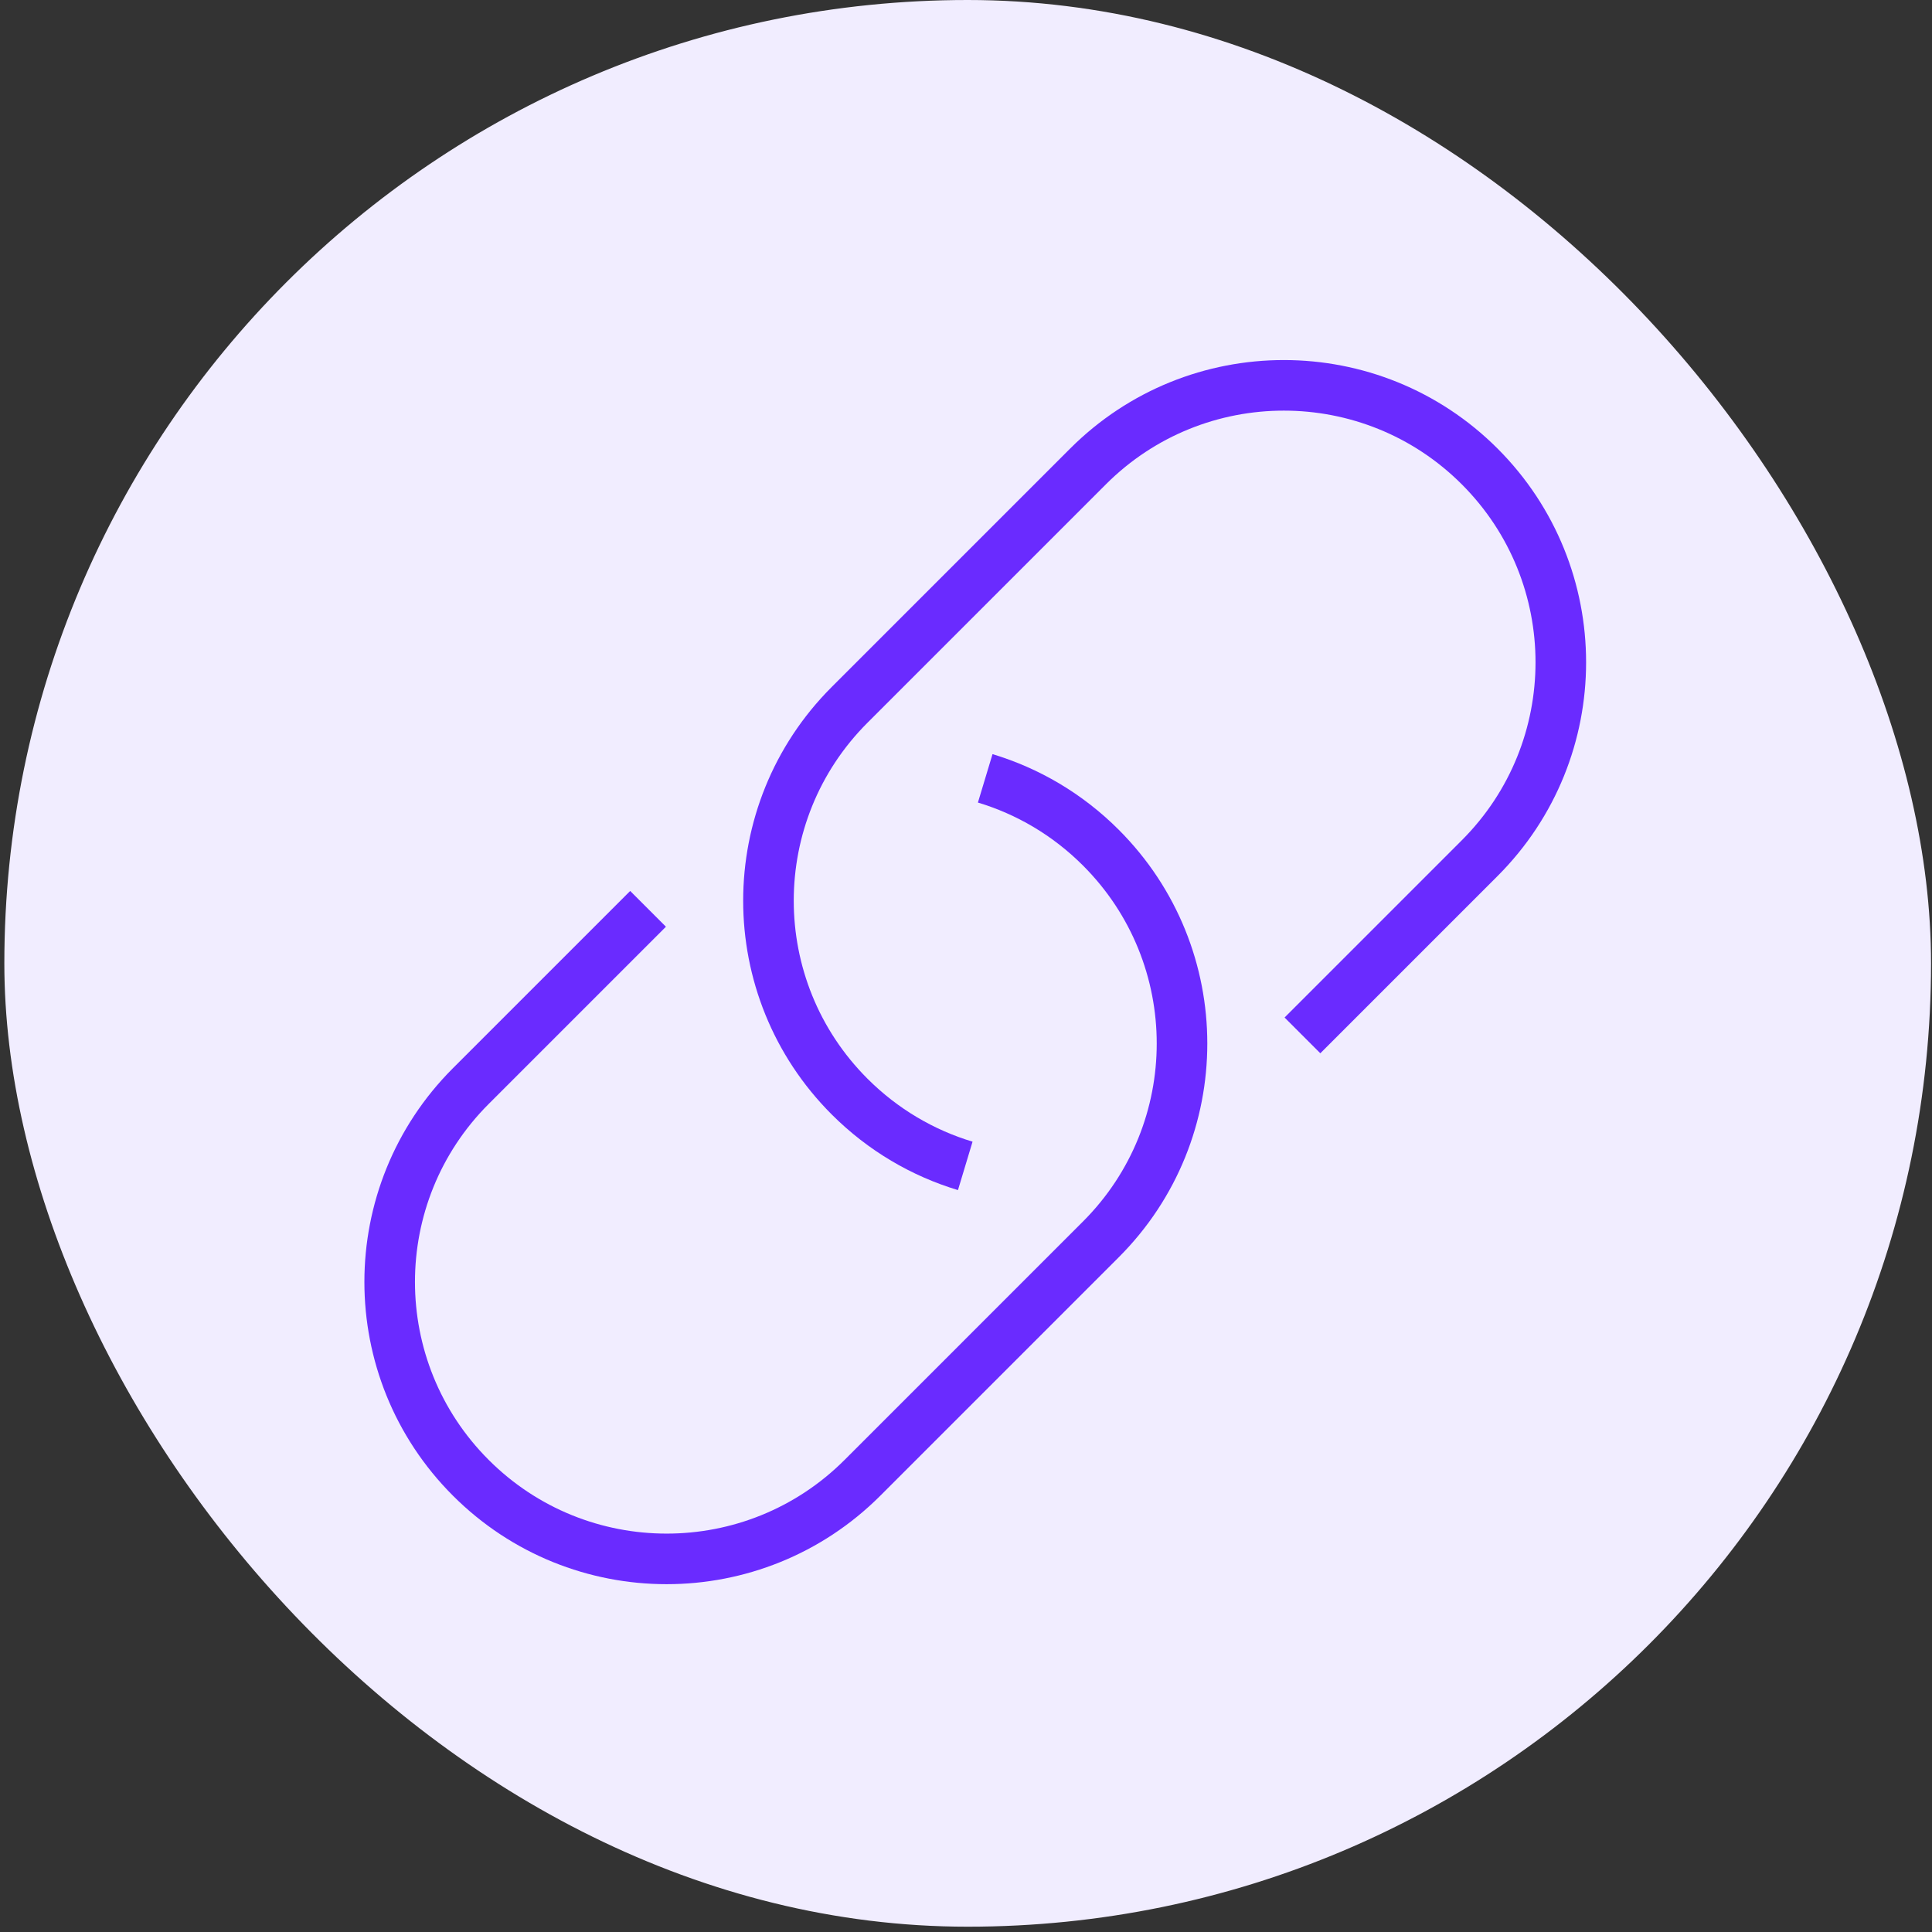
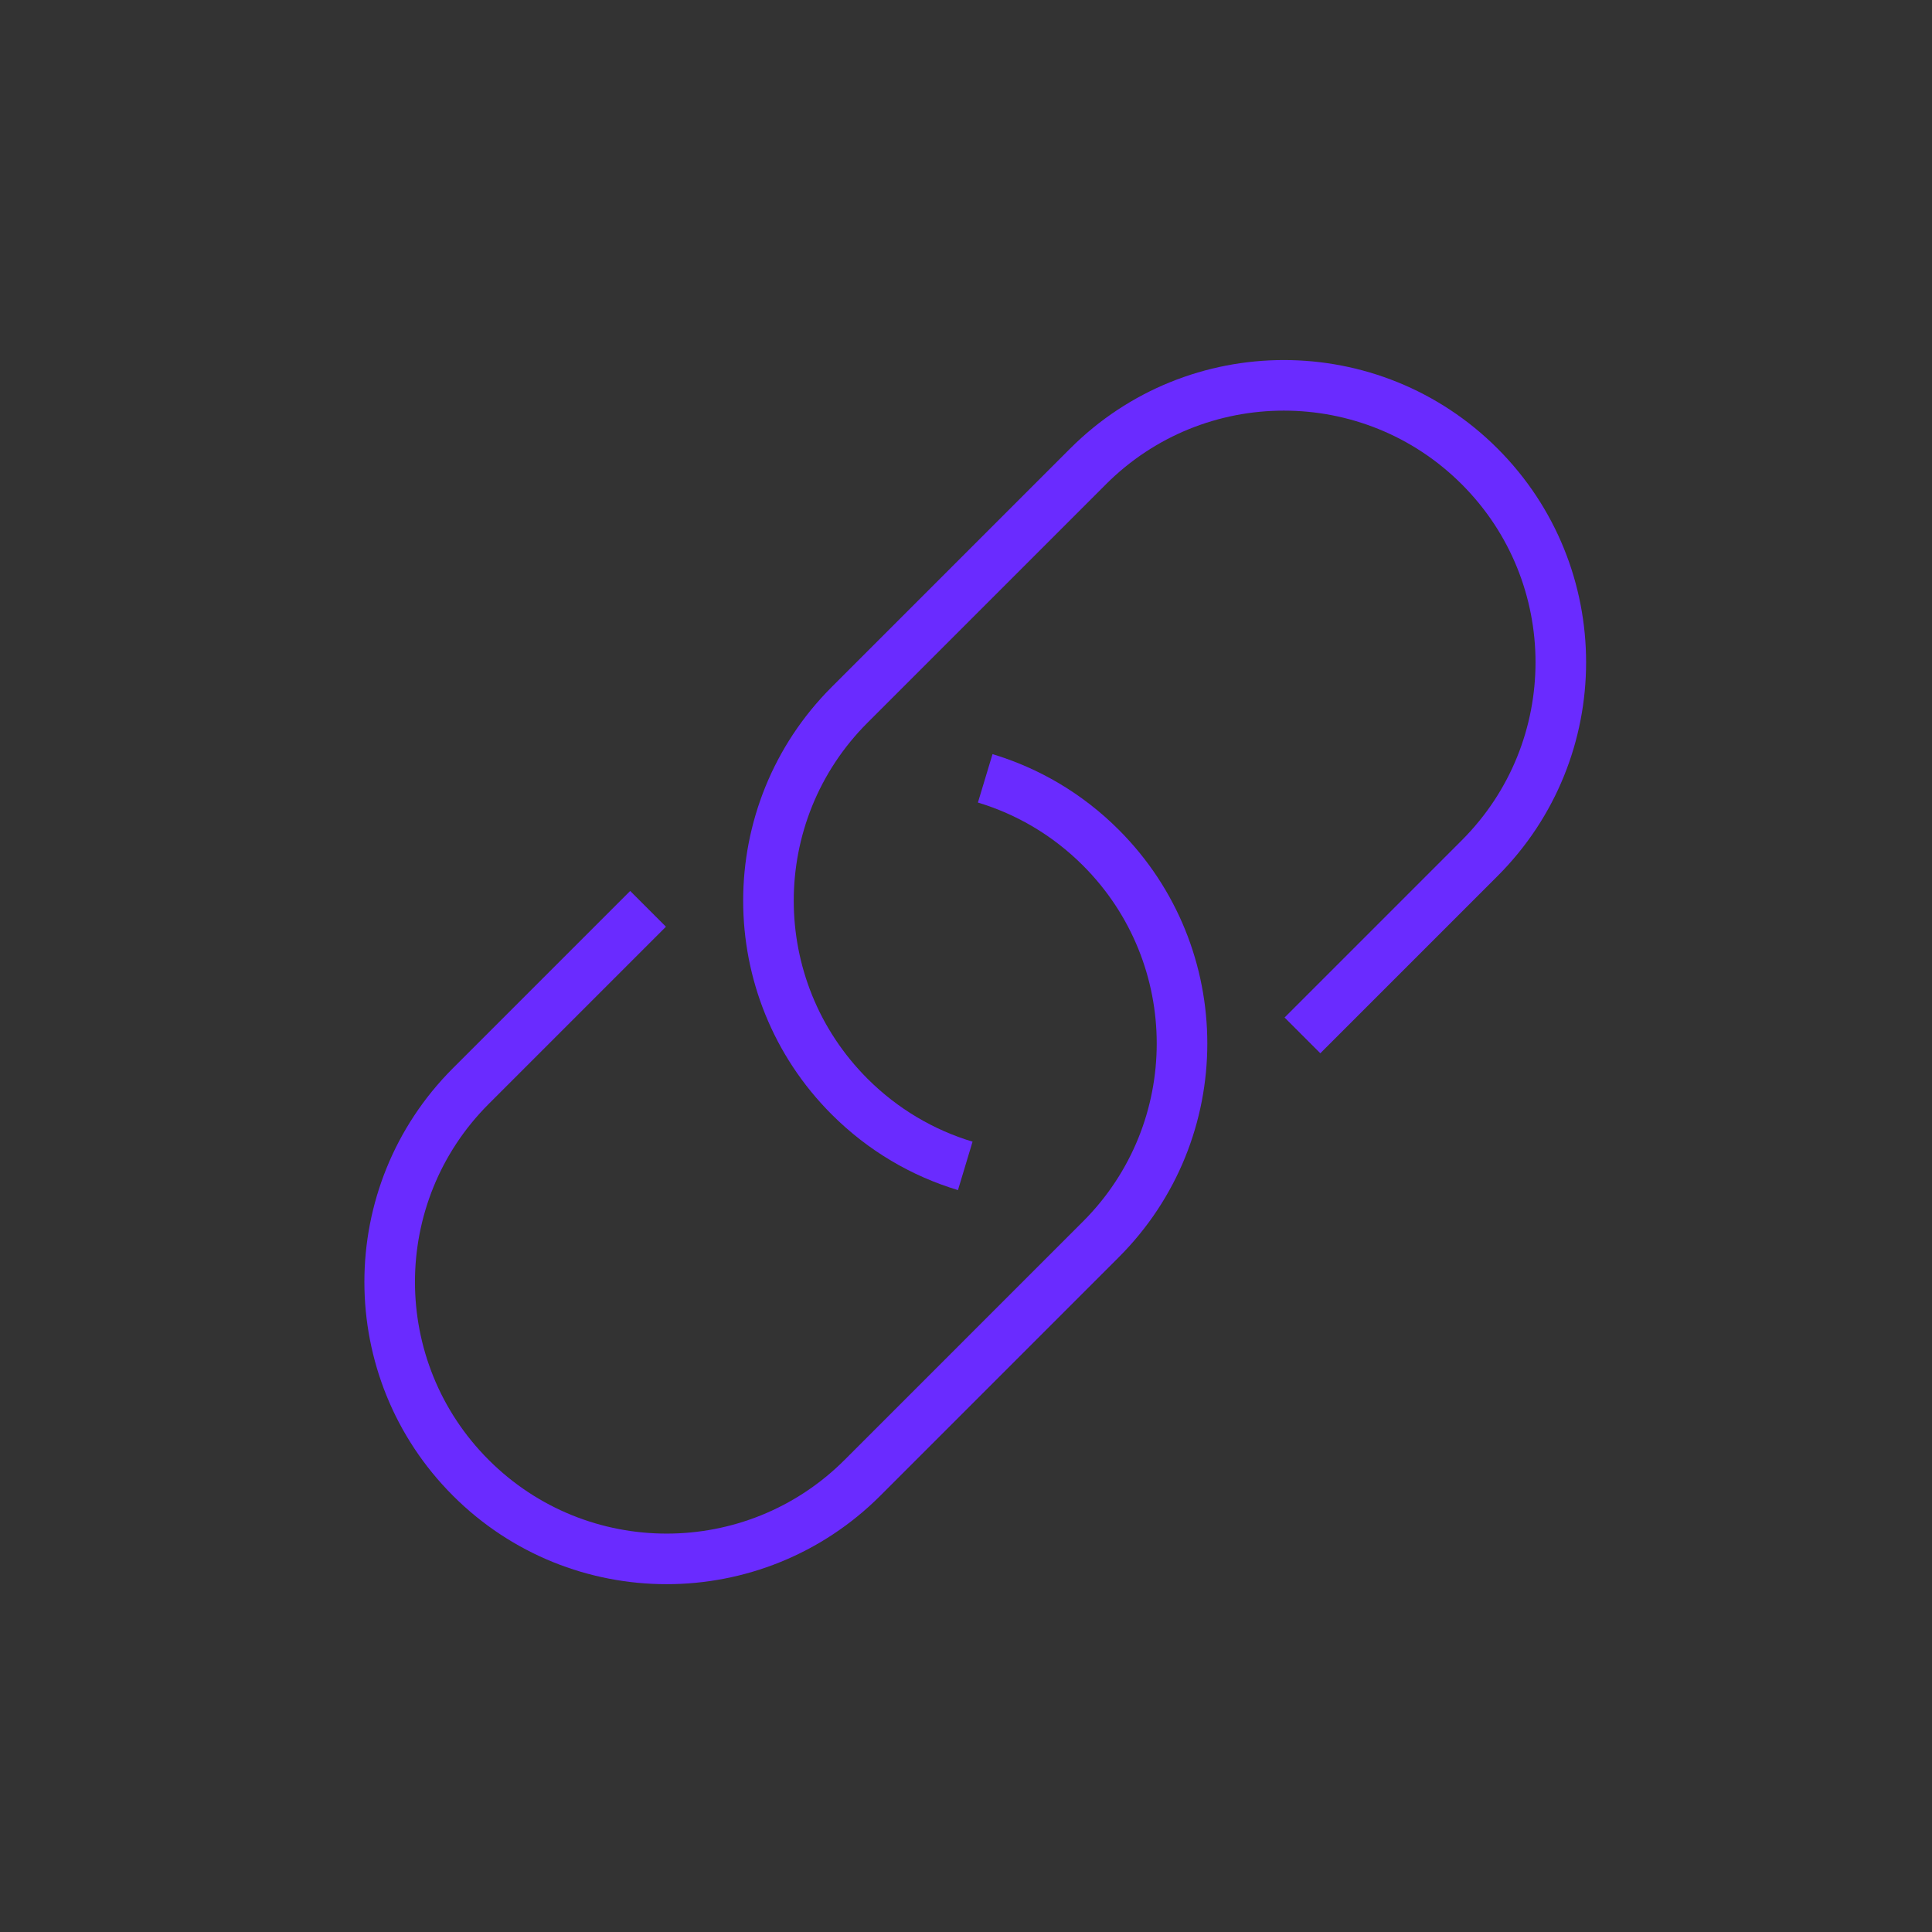
<svg xmlns="http://www.w3.org/2000/svg" width="191" height="191" viewBox="0 0 191 191" fill="none">
  <rect x="0" y="0" width="191" height="191" fill="#333333" stroke="none" />
-   <rect x="0.429" width="190.476" height="190.476" rx="95.238" fill="#F1EDFF" />
  <path d="M97.4 76.948C101.586 78.21 105.529 80.494 108.836 83.802C119.529 94.495 119.529 111.831 108.836 122.524L85.266 146.095C74.573 156.787 57.236 156.787 46.544 146.095C35.851 135.402 35.851 118.065 46.544 107.372L64.067 89.849" stroke="#6A2BFF" stroke-width="5" />
  <path d="M95.427 115.261C91.242 114 87.299 111.715 83.991 108.408C73.298 97.715 73.298 80.378 83.991 69.685L107.562 46.115C118.254 35.422 135.591 35.422 146.284 46.115C156.977 56.808 156.977 74.145 146.284 84.838L128.761 102.361" stroke="#6A2BFF" stroke-width="5" />
</svg>